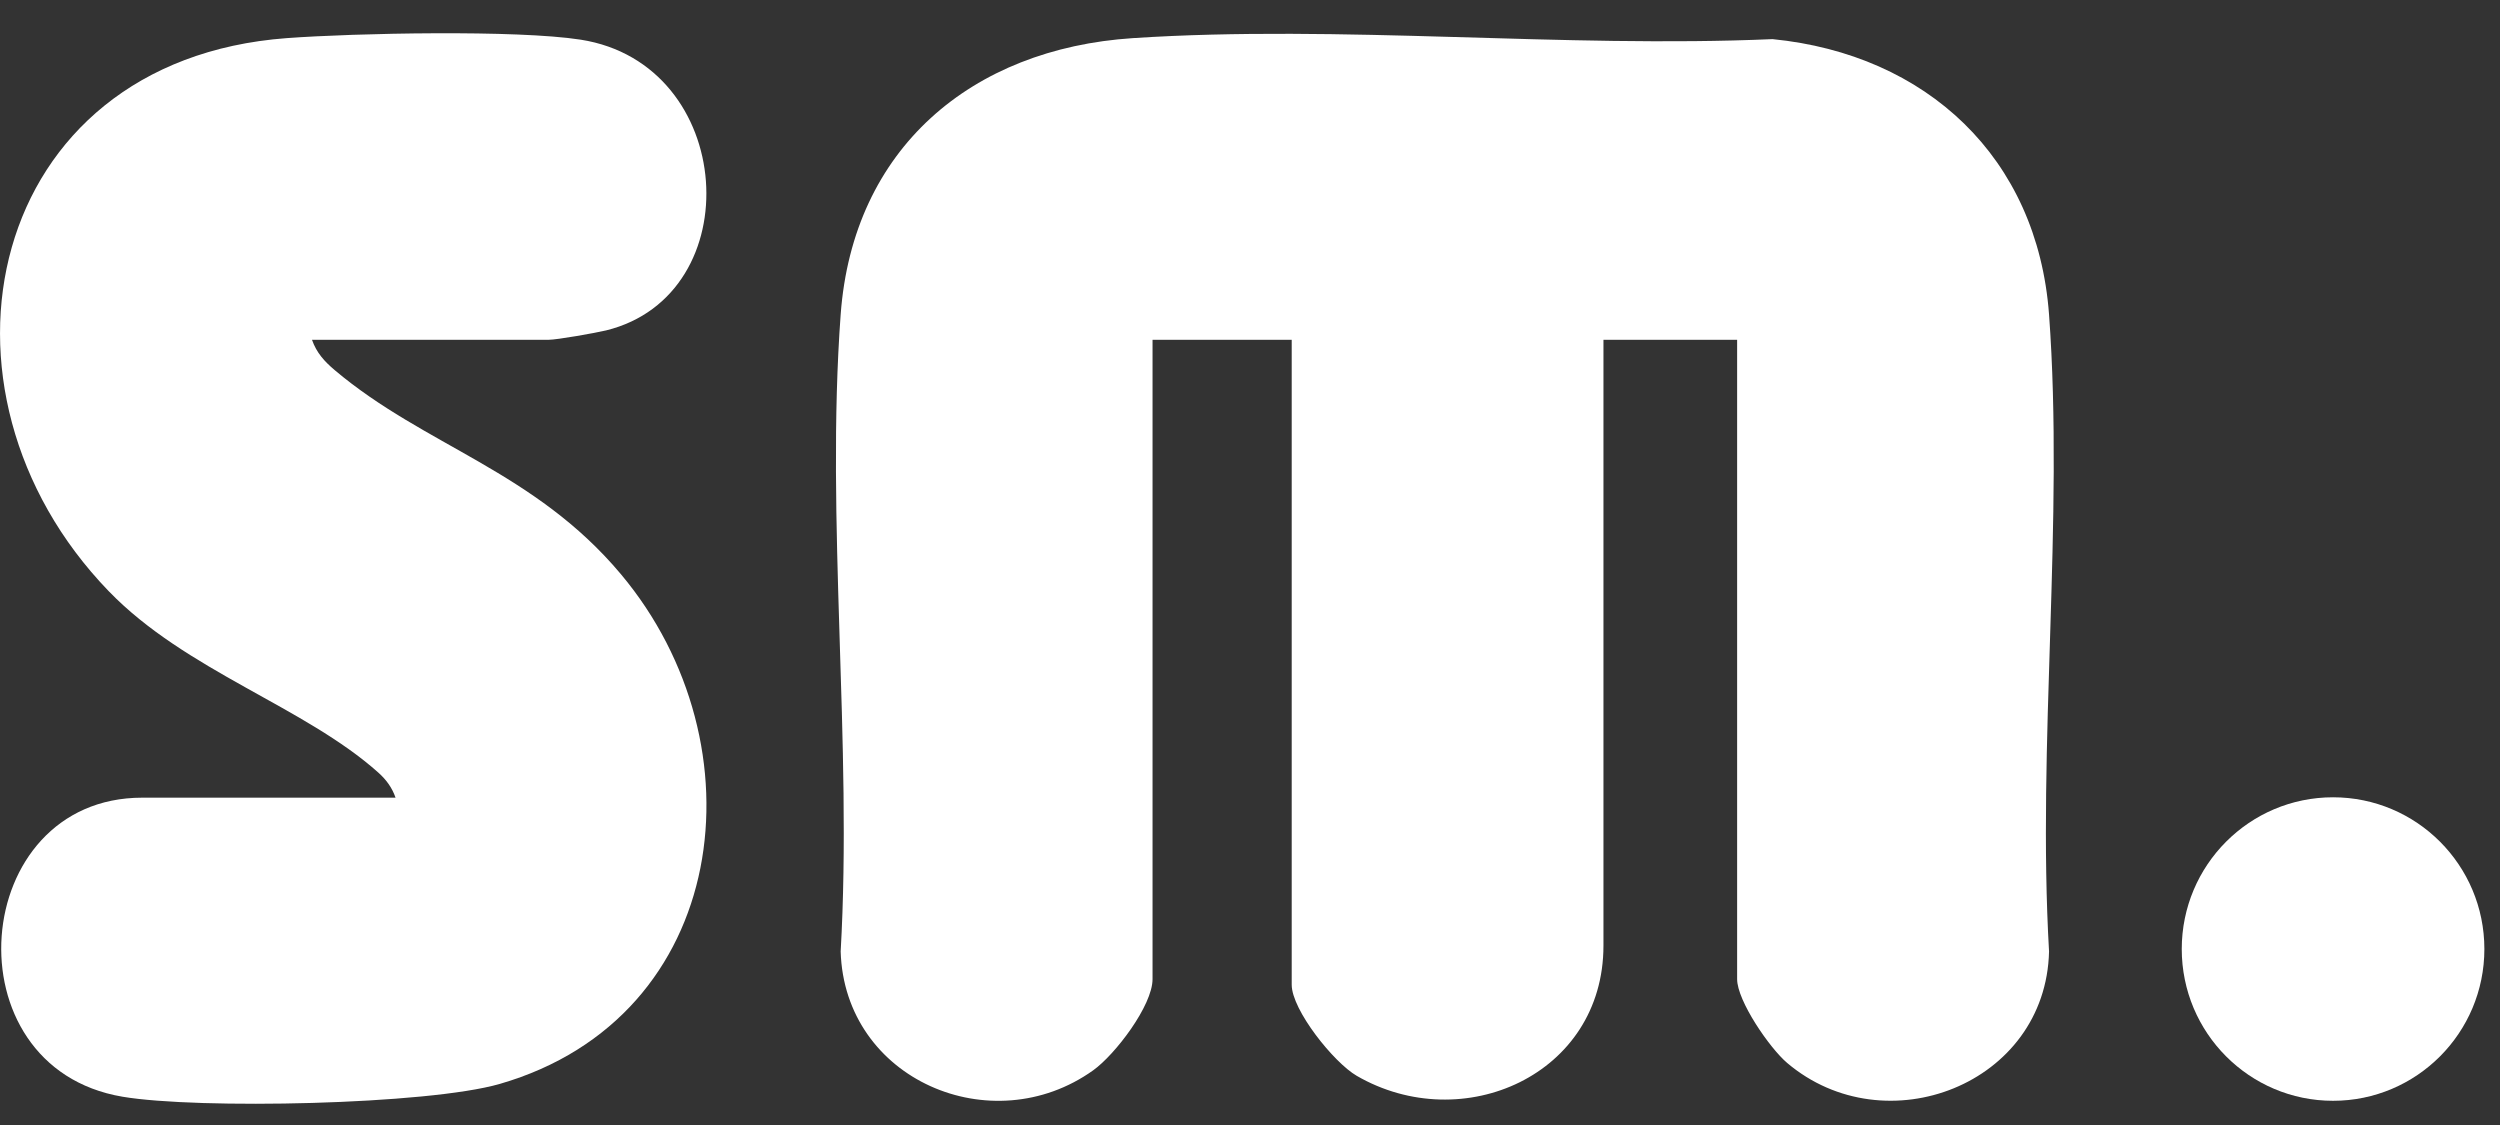
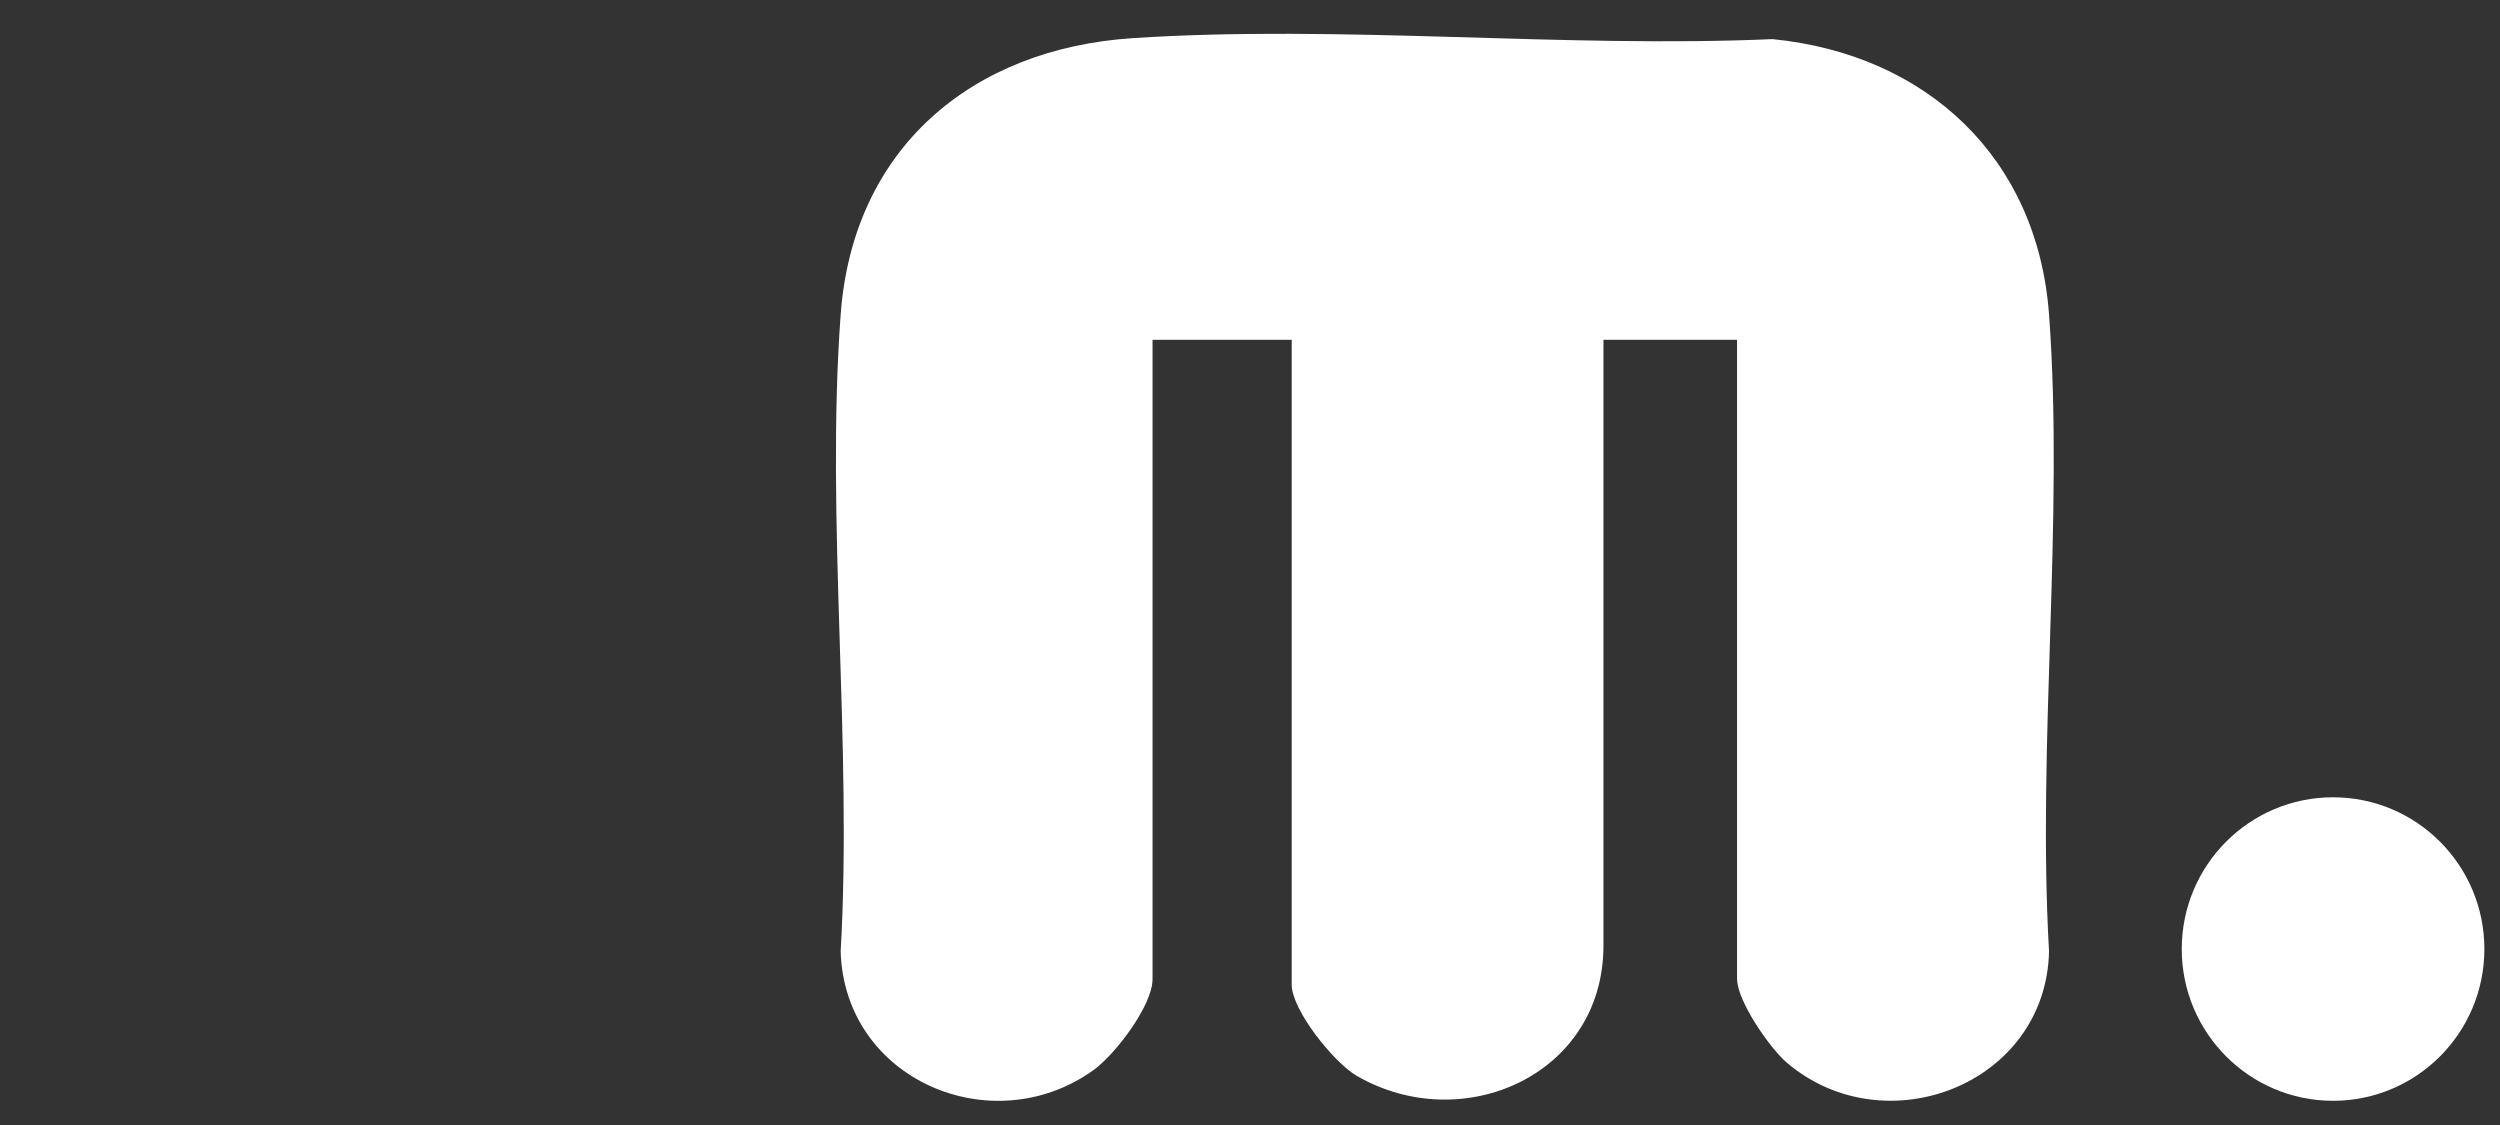
<svg xmlns="http://www.w3.org/2000/svg" width="60" height="27" viewBox="0 0 60 27" fill="none">
  <rect x="0" y="0" width="60" height="27" fill="#333333" stroke="none" />
-   <path d="M41.689 8.156H38.483V22.695C38.483 25.8 35.101 27.29 32.562 25.82C32.009 25.5 31.001 24.238 31.001 23.633V8.156H27.661V23.499C27.661 24.132 26.768 25.307 26.236 25.688C23.807 27.423 20.267 25.915 20.176 22.835C20.46 17.854 19.814 12.483 20.176 7.549C20.468 3.564 23.314 1.169 27.188 0.915C32.17 0.588 37.521 1.159 42.541 0.939C46.229 1.305 48.899 3.774 49.177 7.549C49.539 12.483 48.891 17.854 49.177 22.835C49.102 26.029 45.249 27.507 42.892 25.511C42.468 25.151 41.691 24.019 41.691 23.499V8.156H41.689Z" fill="white" />
-   <path d="M7.488 8.156C7.598 8.468 7.785 8.673 8.033 8.883C10.195 10.709 12.82 11.297 14.904 13.783C18.338 17.878 17.519 24.413 11.998 26.013C10.266 26.516 4.743 26.627 2.939 26.321C-1.26 25.611 -0.751 19.144 3.415 19.144H9.493C9.411 18.906 9.274 18.718 9.086 18.548C7.317 16.961 4.458 16.101 2.61 14.189C-2.067 9.352 -0.346 1.452 6.882 0.915C8.515 0.794 12.403 0.713 13.936 0.952C17.678 1.537 18.006 7.08 14.545 7.93C14.292 7.991 13.368 8.155 13.166 8.155H7.488V8.156Z" fill="white" />
+   <path d="M41.689 8.156H38.483V22.695C38.483 25.8 35.101 27.29 32.562 25.82C32.009 25.5 31.001 24.238 31.001 23.633V8.156H27.661V23.499C27.661 24.132 26.768 25.307 26.236 25.688C23.807 27.423 20.267 25.915 20.176 22.835C20.46 17.854 19.814 12.483 20.176 7.549C20.468 3.564 23.314 1.169 27.188 0.915C32.17 0.588 37.521 1.159 42.541 0.939C46.229 1.305 48.899 3.774 49.177 7.549C49.539 12.483 48.891 17.854 49.177 22.835C49.102 26.029 45.249 27.507 42.892 25.511C42.468 25.151 41.691 24.019 41.691 23.499H41.689Z" fill="white" />
  <path d="M55.993 26.419C57.999 26.419 59.625 24.788 59.625 22.777C59.625 20.765 57.999 19.135 55.993 19.135C53.988 19.135 52.362 20.765 52.362 22.777C52.362 24.788 53.988 26.419 55.993 26.419Z" fill="white" />
</svg>